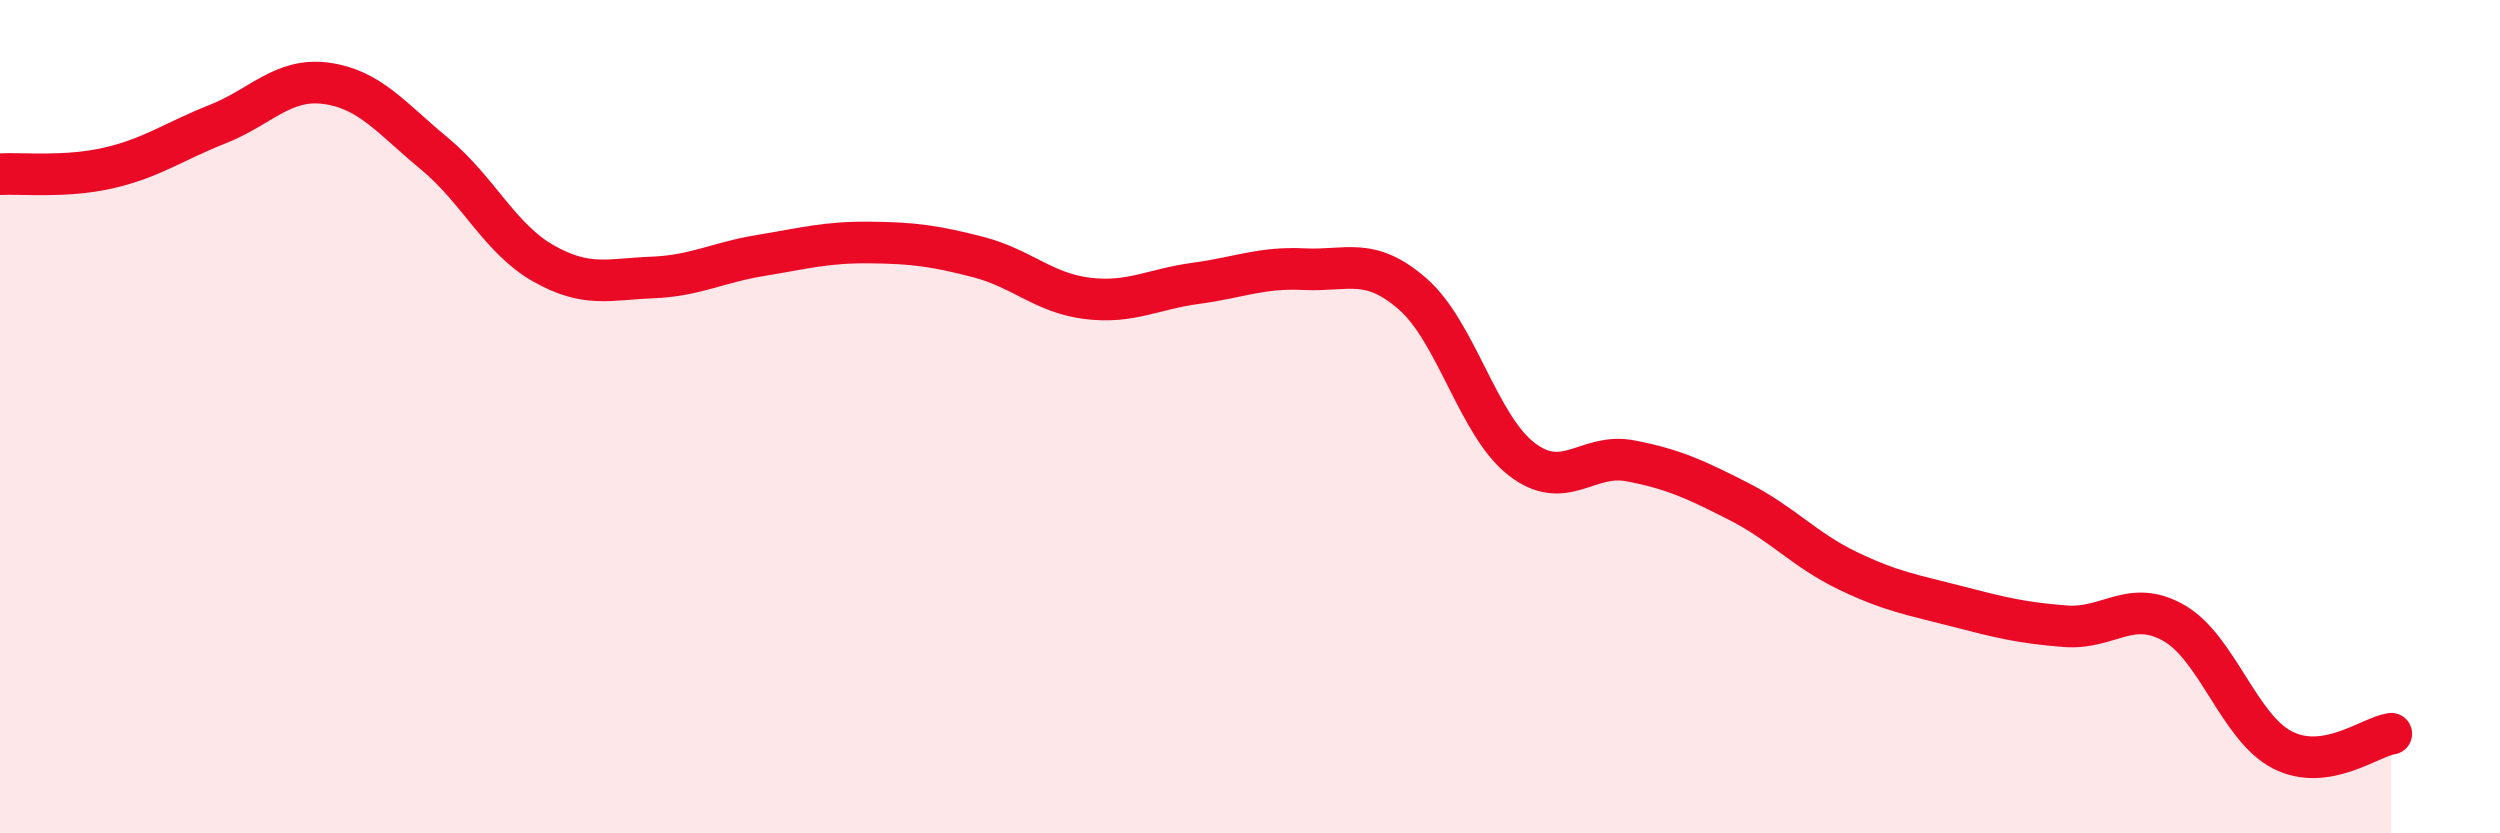
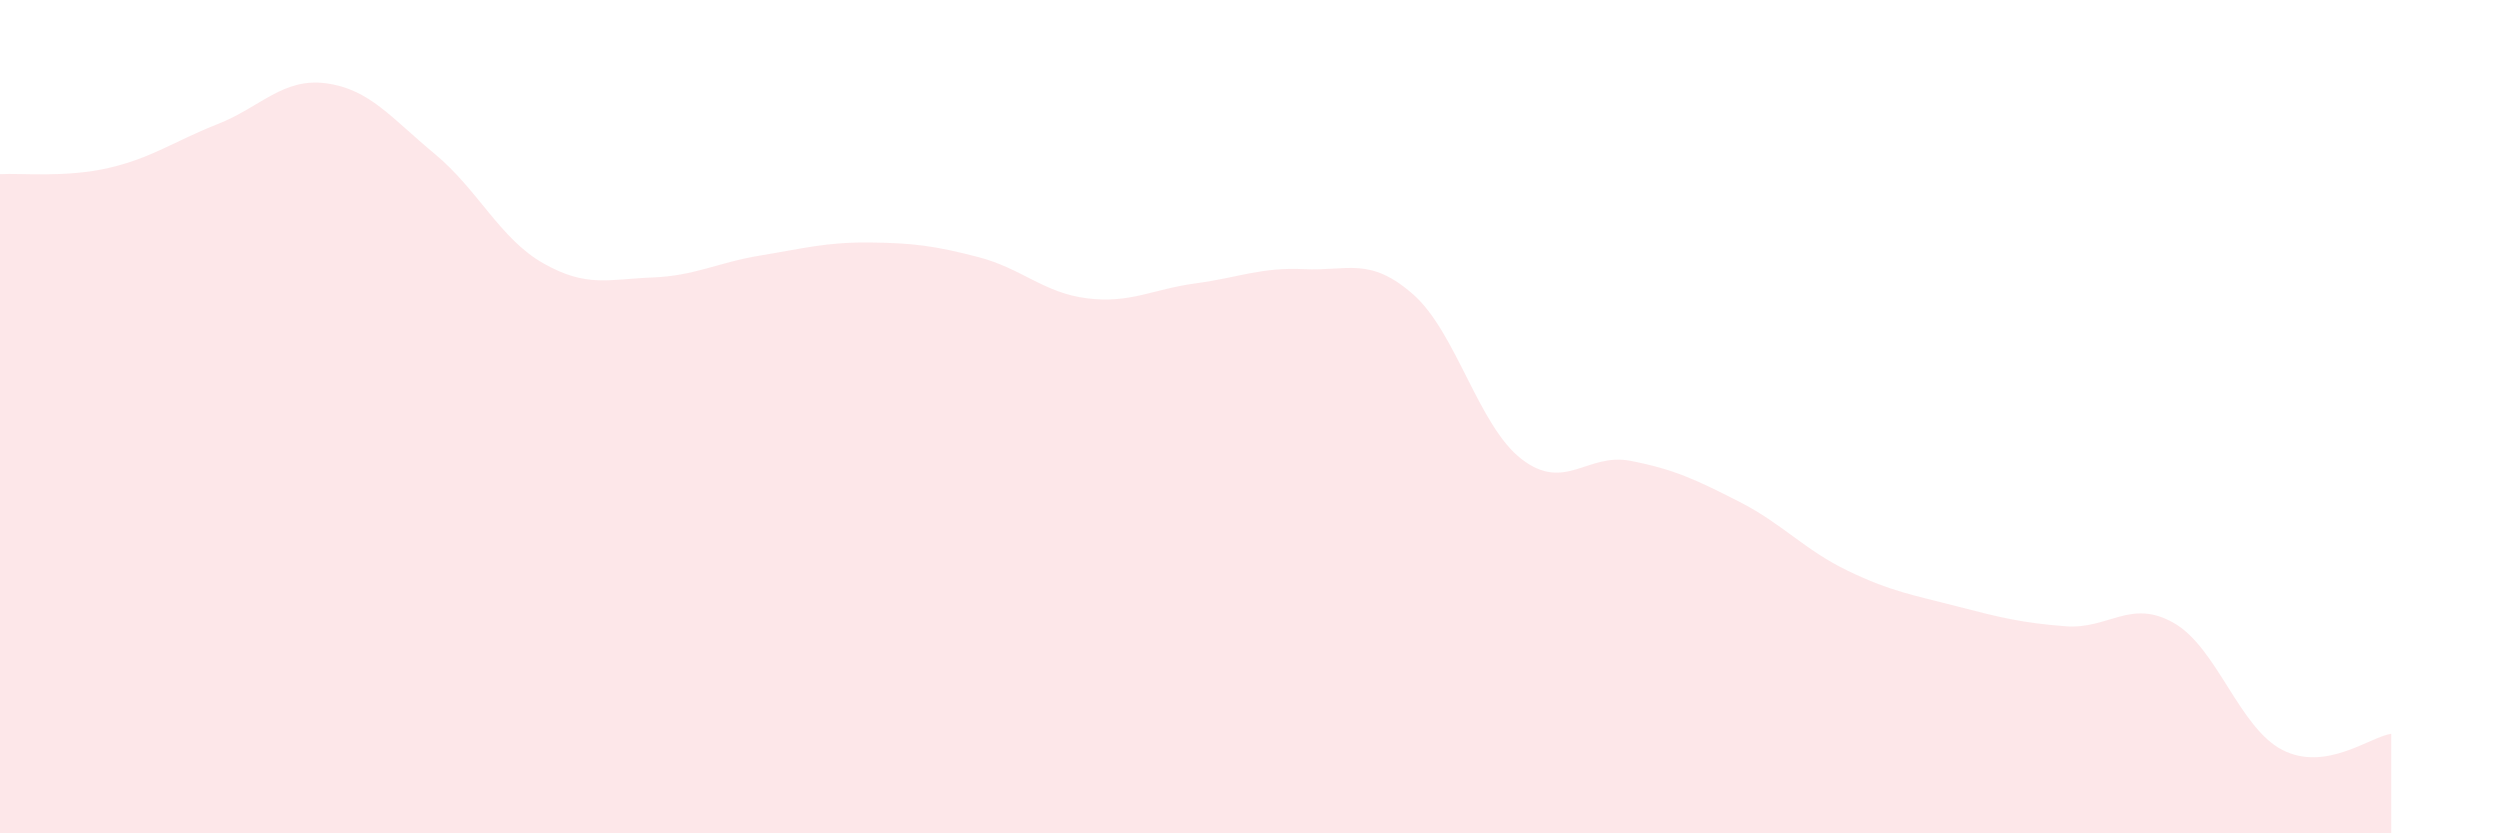
<svg xmlns="http://www.w3.org/2000/svg" width="60" height="20" viewBox="0 0 60 20">
  <path d="M 0,4.18 C 0.52,4.15 1.57,4.27 2.61,4.03 C 3.65,3.79 4.18,3.39 5.22,2.98 C 6.26,2.57 6.79,1.86 7.83,2 C 8.87,2.14 9.39,2.83 10.43,3.69 C 11.47,4.55 12,5.73 13.04,6.32 C 14.08,6.91 14.61,6.7 15.65,6.66 C 16.69,6.62 17.22,6.3 18.26,6.13 C 19.3,5.96 19.83,5.81 20.87,5.82 C 21.91,5.83 22.44,5.9 23.48,6.17 C 24.52,6.44 25.05,7.03 26.09,7.16 C 27.13,7.29 27.66,6.94 28.7,6.8 C 29.74,6.66 30.26,6.41 31.3,6.46 C 32.34,6.51 32.87,6.15 33.91,7.06 C 34.95,7.97 35.48,10.22 36.52,11.02 C 37.56,11.82 38.09,10.86 39.13,11.06 C 40.17,11.26 40.7,11.51 41.74,12.04 C 42.78,12.57 43.31,13.2 44.35,13.7 C 45.39,14.2 45.92,14.28 46.96,14.55 C 48,14.82 48.53,14.95 49.57,15.03 C 50.61,15.11 51.13,14.36 52.17,14.95 C 53.21,15.54 53.74,17.47 54.78,18 C 55.82,18.53 56.87,17.69 57.39,17.61L57.39 20L0 20Z" fill="#EB0A25" opacity="0.1" stroke-linecap="round" stroke-linejoin="round" />
-   <path d="M 0,4.18 C 0.52,4.15 1.57,4.27 2.61,4.03 C 3.65,3.79 4.18,3.39 5.22,2.98 C 6.26,2.57 6.79,1.86 7.83,2 C 8.87,2.14 9.39,2.83 10.43,3.69 C 11.47,4.55 12,5.73 13.04,6.32 C 14.08,6.91 14.61,6.7 15.65,6.66 C 16.69,6.62 17.22,6.3 18.26,6.13 C 19.3,5.96 19.83,5.81 20.87,5.82 C 21.91,5.83 22.44,5.9 23.48,6.17 C 24.52,6.44 25.05,7.03 26.09,7.16 C 27.13,7.29 27.66,6.94 28.7,6.8 C 29.74,6.66 30.26,6.41 31.3,6.46 C 32.34,6.51 32.87,6.15 33.91,7.06 C 34.95,7.97 35.48,10.22 36.52,11.02 C 37.56,11.82 38.09,10.86 39.13,11.06 C 40.17,11.26 40.7,11.51 41.74,12.04 C 42.78,12.57 43.31,13.2 44.35,13.7 C 45.39,14.2 45.92,14.28 46.96,14.55 C 48,14.82 48.53,14.95 49.57,15.03 C 50.61,15.11 51.13,14.36 52.17,14.95 C 53.21,15.54 53.74,17.47 54.78,18 C 55.82,18.53 56.87,17.69 57.39,17.61" stroke="#EB0A25" stroke-width="1" fill="none" stroke-linecap="round" stroke-linejoin="round" />
</svg>